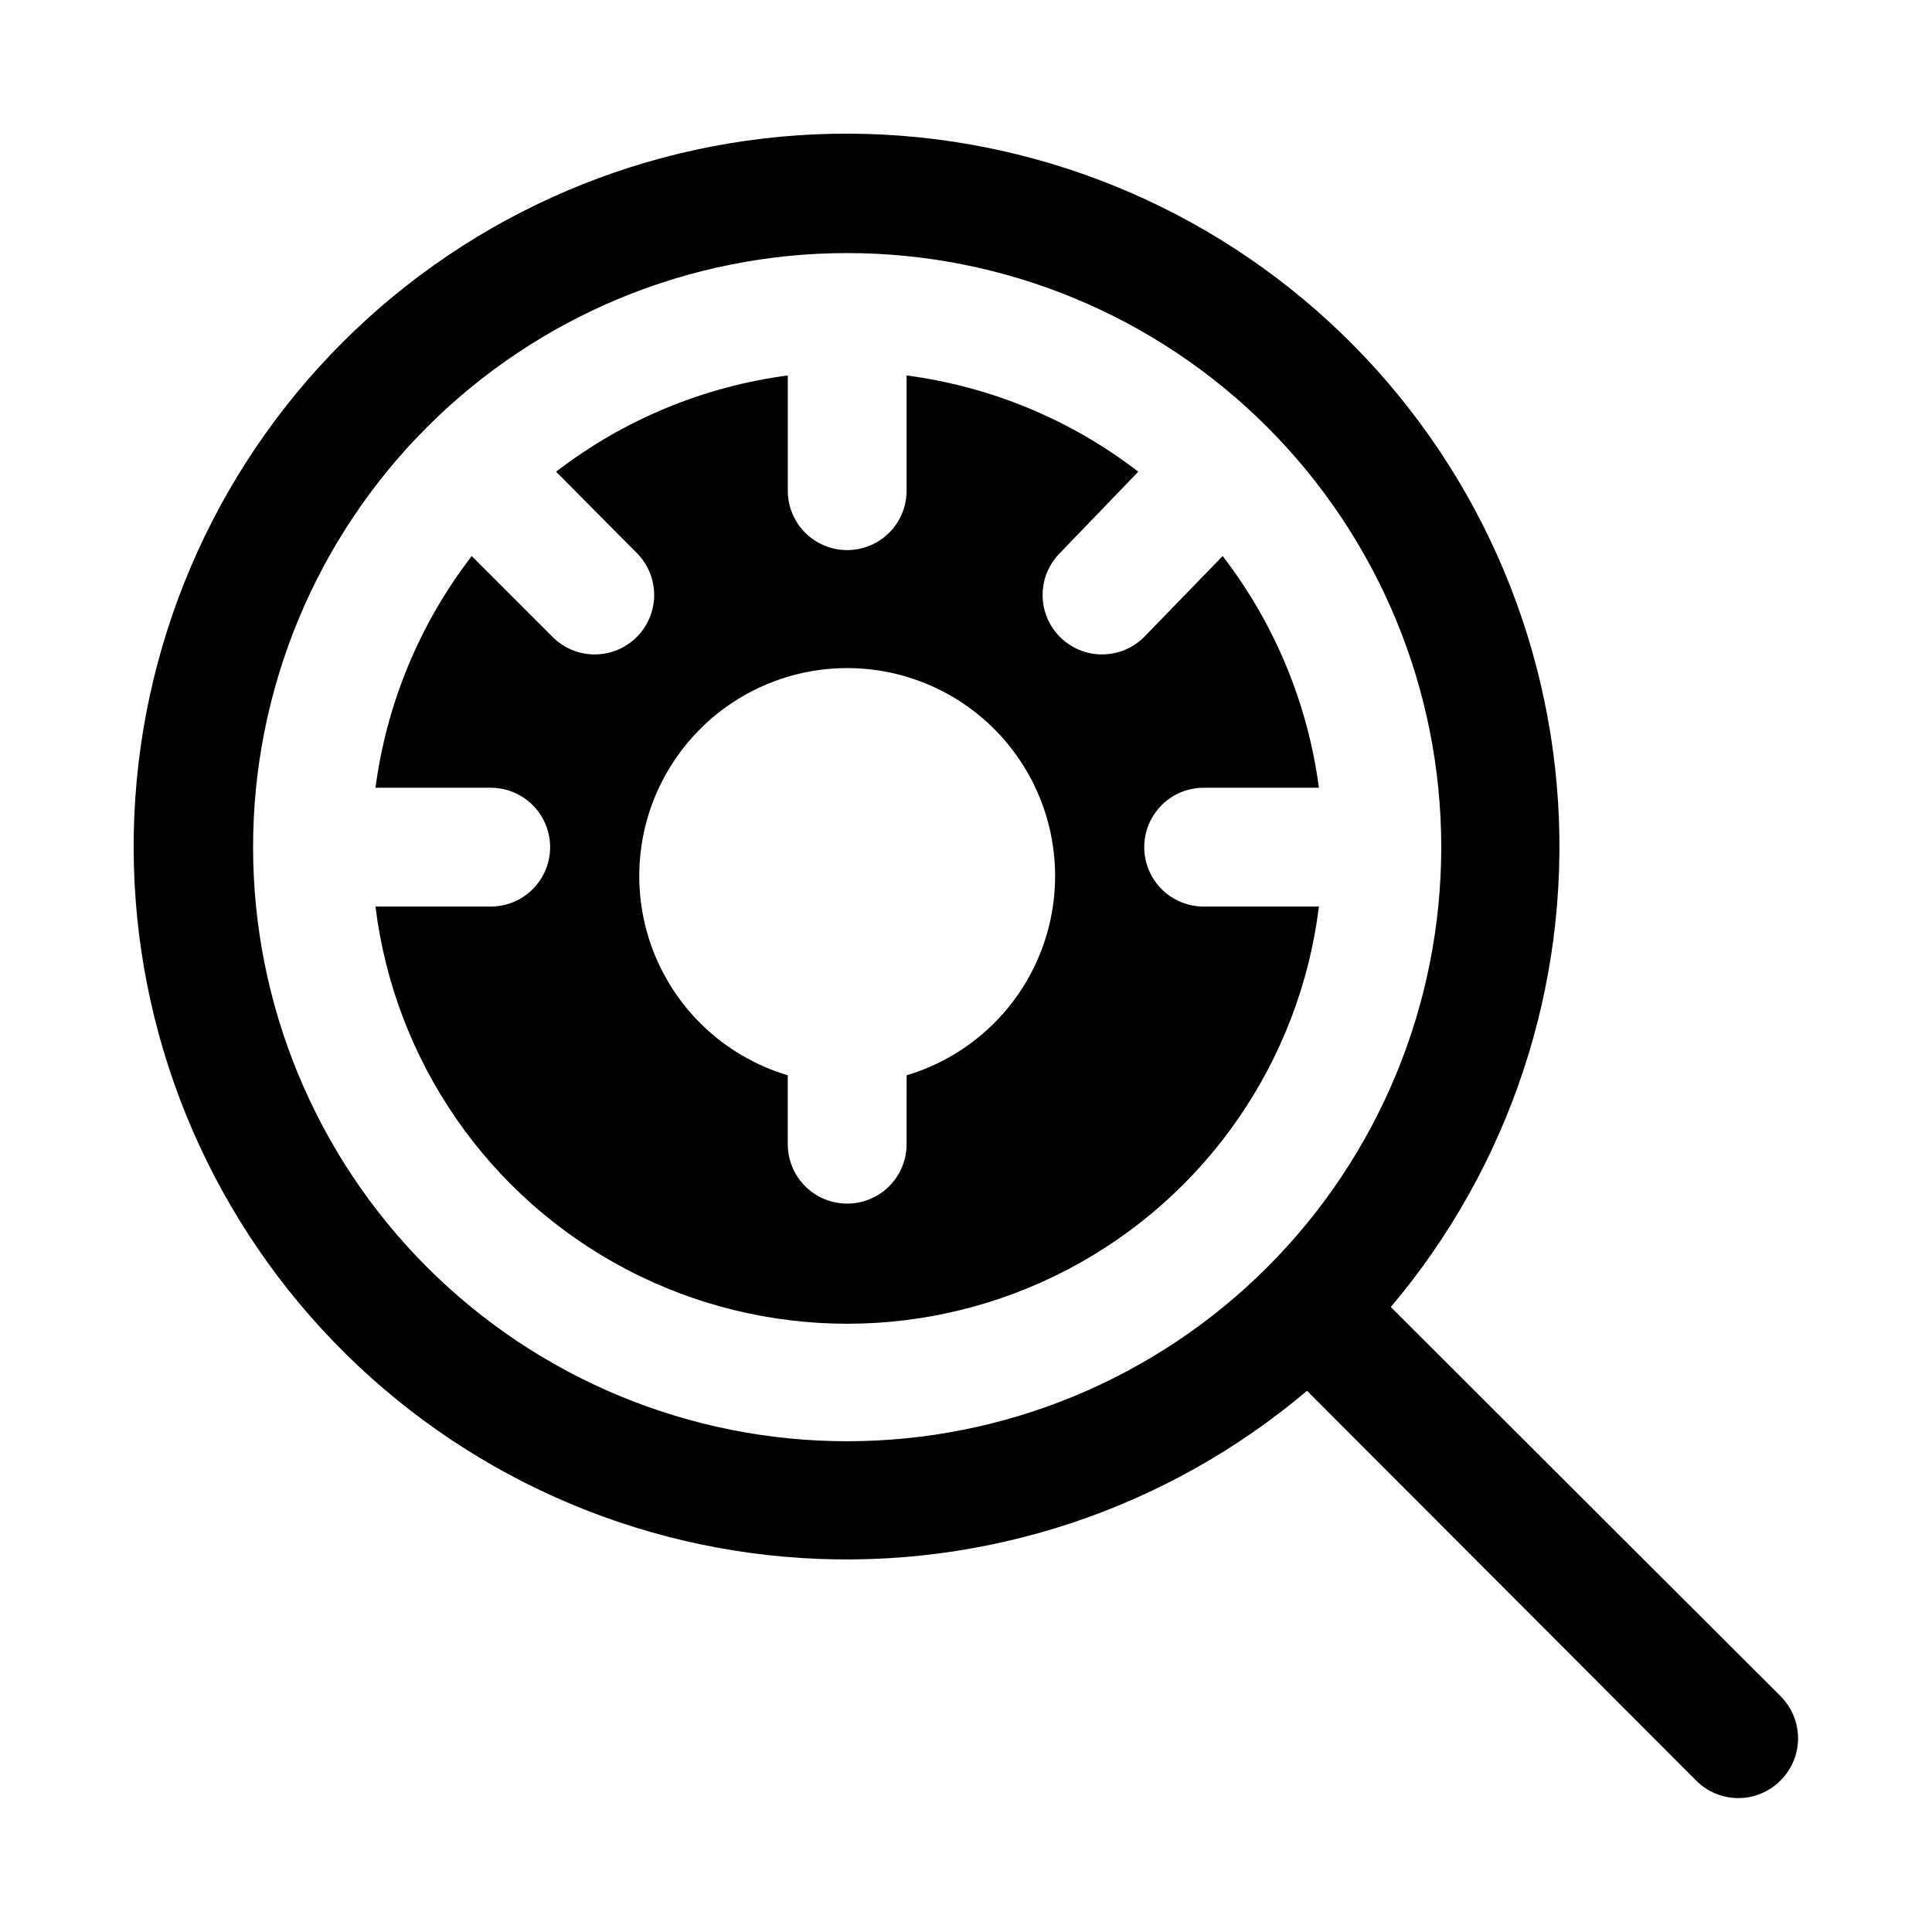
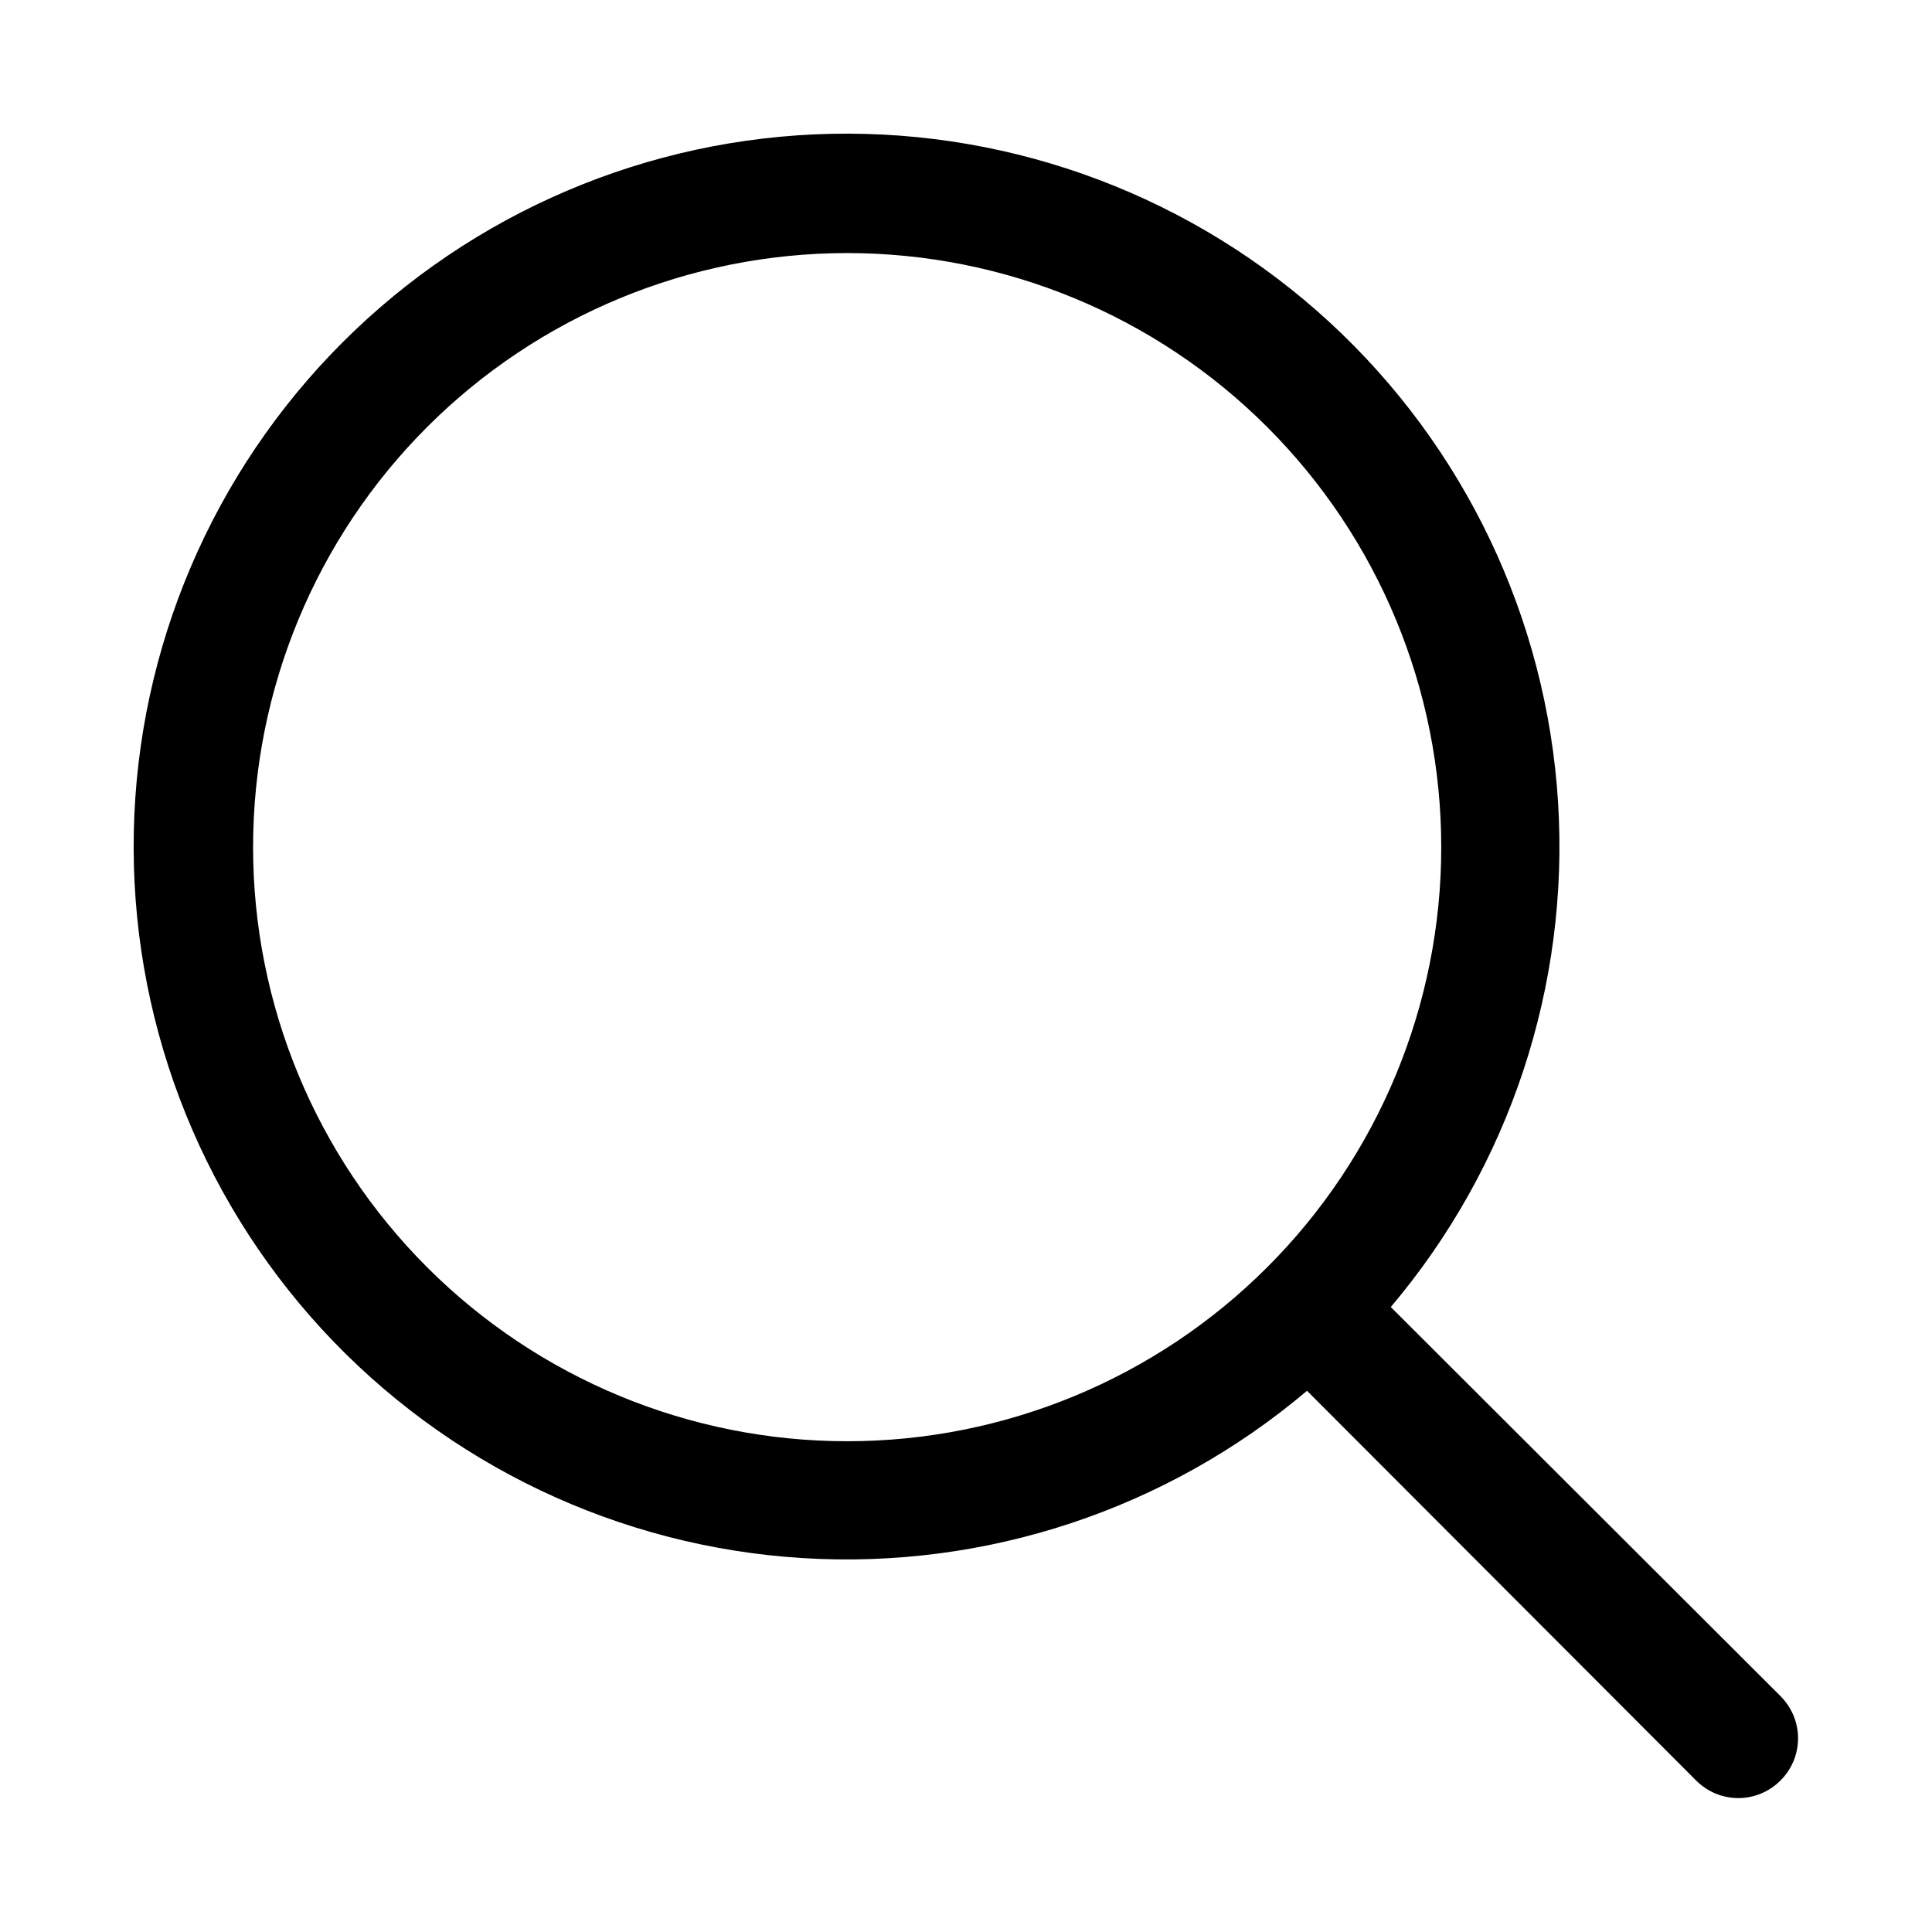
<svg xmlns="http://www.w3.org/2000/svg" fill="#000000" width="800px" height="800px" version="1.1" viewBox="144 144 512 512">
  <g>
-     <path d="m462.98 384.25c-5.625 0-10.824-3-13.637-7.871-2.812-4.871-2.812-10.875 0-15.746 2.812-4.871 8.012-7.871 13.637-7.871h30.543c-2.945-22.355-11.746-43.539-25.508-61.402l-20.781 21.414c-2.957 2.981-6.981 4.656-11.18 4.656-4.195 0-8.219-1.676-11.176-4.656-2.934-2.949-4.578-6.941-4.578-11.102 0-4.156 1.645-8.148 4.578-11.098l20.781-21.57c-17.863-13.762-39.047-22.559-61.402-25.504v30.543c0 5.625-3 10.82-7.871 13.633-4.871 2.812-10.875 2.812-15.746 0-4.871-2.812-7.871-8.008-7.871-13.633v-30.543c-22.355 2.945-43.539 11.742-61.402 25.504l21.41 21.57h0.004c2.93 2.949 4.578 6.941 4.578 11.098 0 4.16-1.648 8.152-4.578 11.102-2.957 2.981-6.981 4.656-11.18 4.656-4.199 0-8.223-1.676-11.176-4.656l-21.414-21.414c-13.762 17.863-22.559 39.047-25.504 61.402h30.543c5.625 0 10.82 3 13.633 7.871 2.812 4.871 2.812 10.875 0 15.746-2.812 4.871-8.008 7.871-13.633 7.871h-30.543c5.051 41.031 29.922 76.973 66.539 96.164 36.617 19.191 80.32 19.191 116.94 0 36.617-19.191 61.484-55.133 66.539-96.164zm-78.719 44.715-0.004 18.262c0 5.625-3 10.824-7.871 13.637-4.871 2.812-10.875 2.812-15.746 0-4.871-2.812-7.871-8.012-7.871-13.637v-18.262c-17.055-5.086-30.605-18.094-36.379-34.93-5.773-16.836-3.062-35.422 7.281-49.902 10.344-14.484 27.047-23.082 44.844-23.082s34.496 8.598 44.84 23.082c10.344 14.48 13.055 33.066 7.281 49.902-5.773 16.836-19.324 29.844-36.379 34.93z" />
    <path d="m615.85 593.49-103.28-103.12 0.004 0.004c31.484-37.215 47.367-85.16 44.328-133.81-3.039-48.652-24.766-94.246-60.637-127.25-35.875-33.004-83.117-50.867-131.85-49.855-48.738 1.016-95.195 20.828-129.66 55.297s-54.281 80.926-55.297 129.66c-1.012 48.734 16.852 95.977 49.855 131.85 33.008 35.871 78.602 57.598 127.25 60.637 48.652 3.039 96.598-12.844 133.81-44.328l103.12 103.28-0.004-0.004c2.957 2.981 6.981 4.66 11.18 4.66 4.195 0 8.223-1.68 11.176-4.66 2.981-2.953 4.66-6.981 4.66-11.176 0-4.199-1.68-8.223-4.66-11.18zm-404.78-224.98c0-41.758 16.586-81.801 46.113-111.33s69.57-46.113 111.33-46.113c41.754 0 81.801 16.586 111.32 46.113 29.527 29.527 46.113 69.57 46.113 111.33 0 41.754-16.586 81.801-46.113 111.32-29.523 29.527-69.57 46.113-111.32 46.113-41.758 0-81.801-16.586-111.33-46.113-29.527-29.523-46.113-69.57-46.113-111.32z" />
  </g>
</svg>